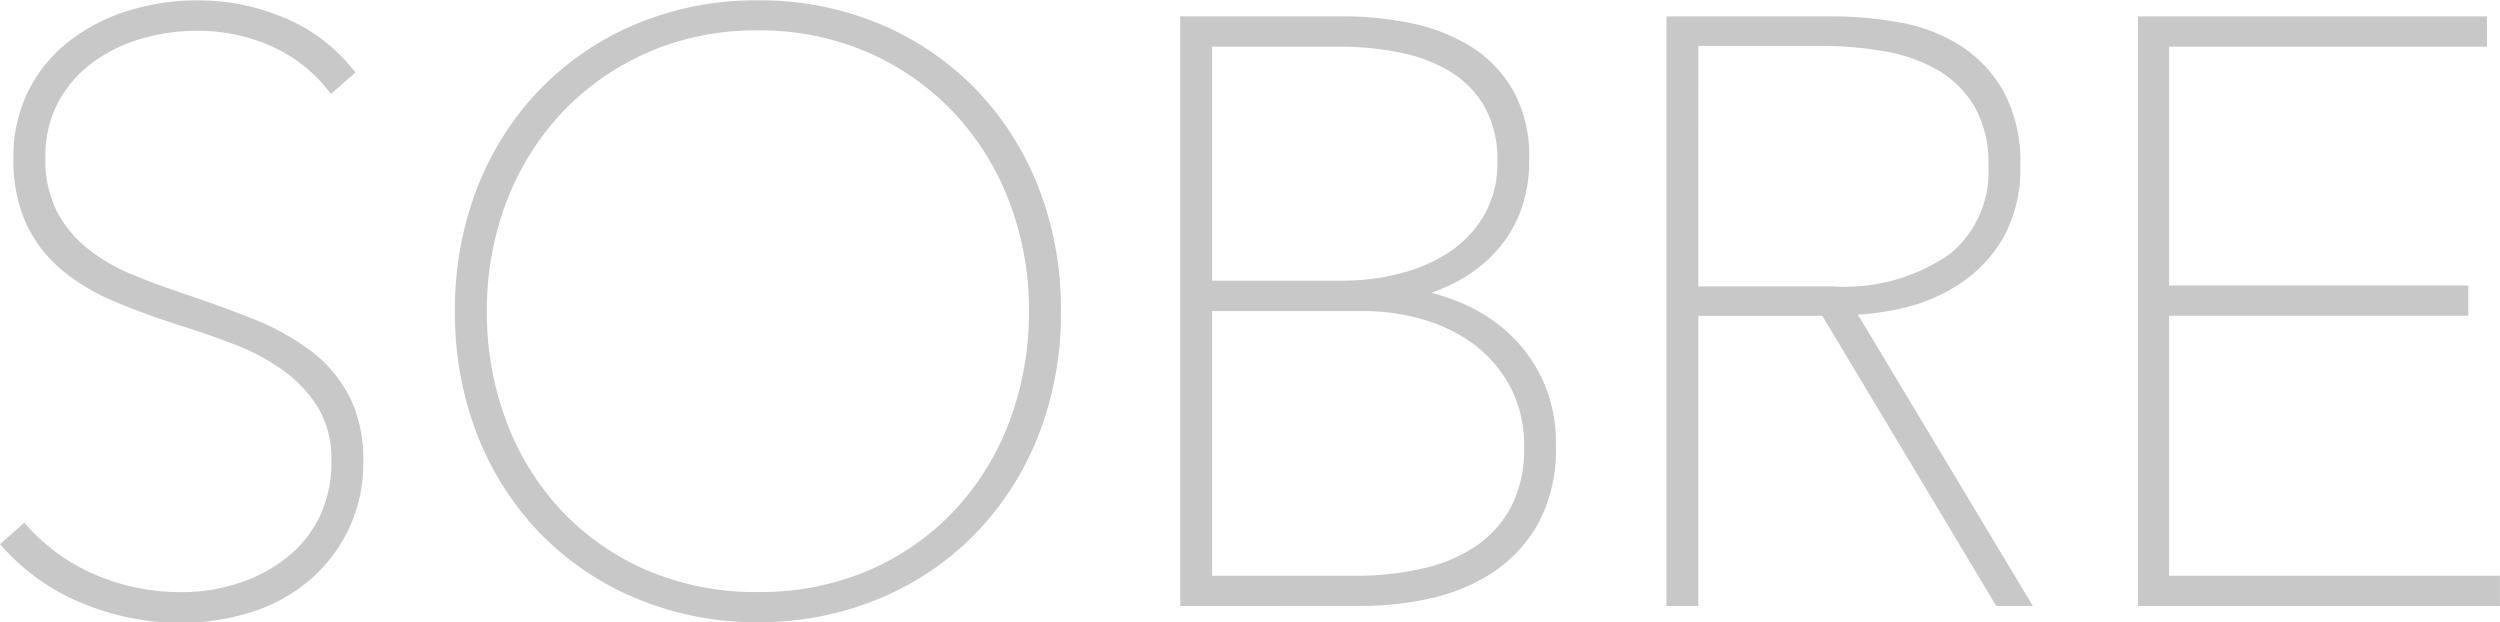
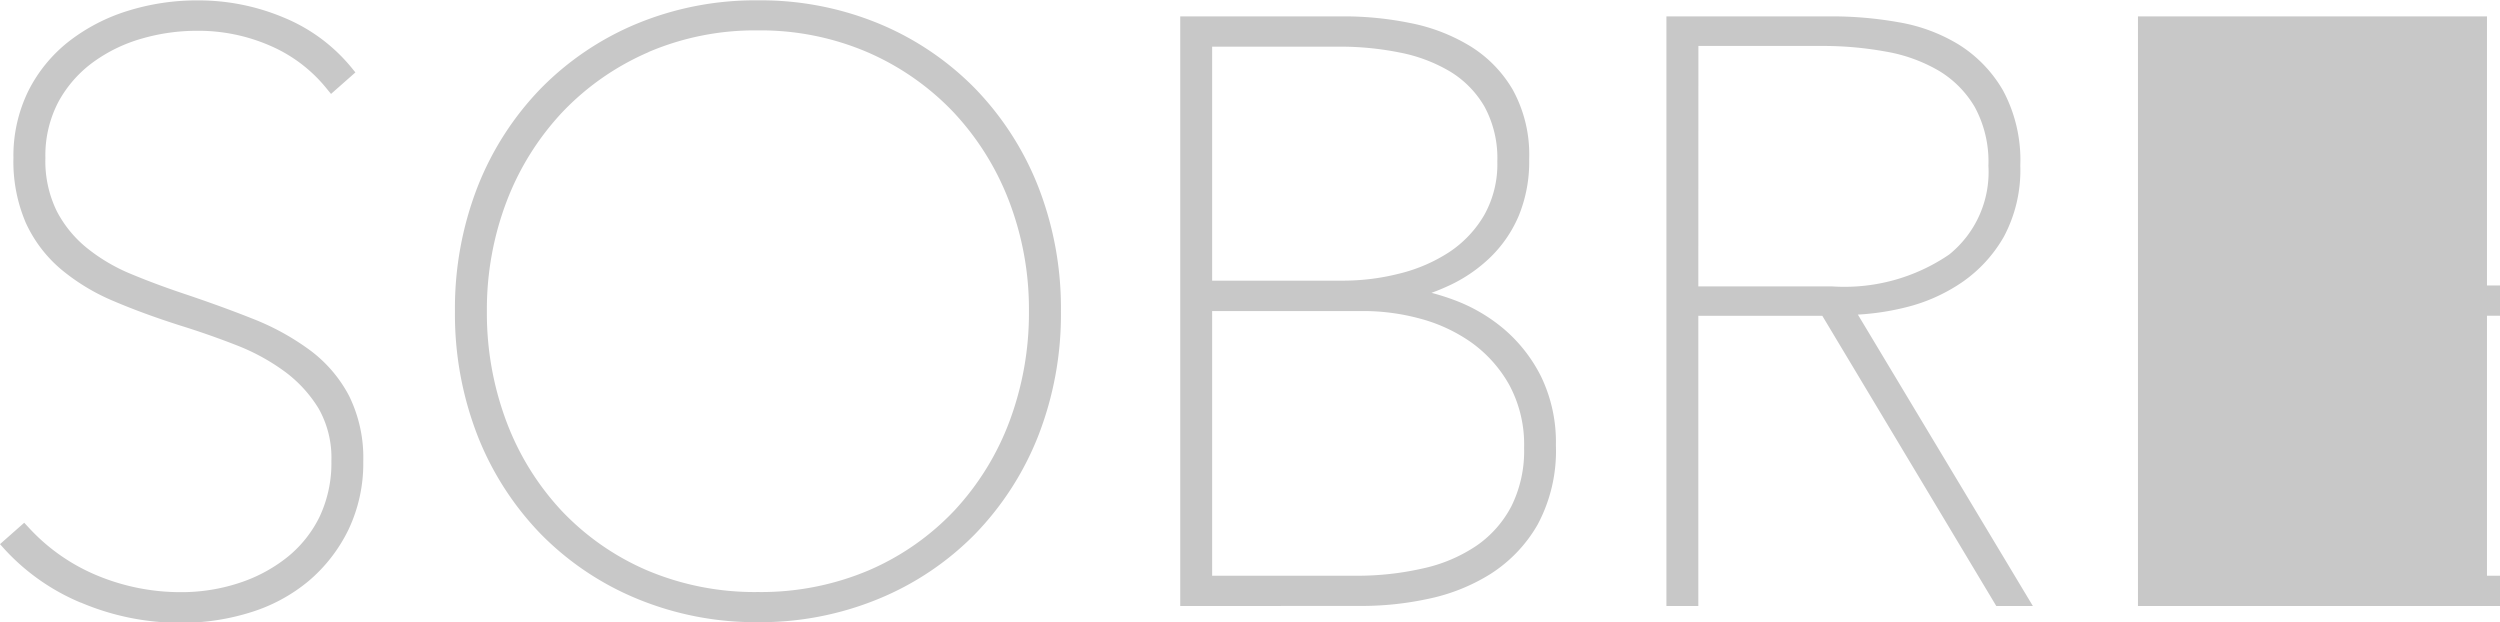
<svg xmlns="http://www.w3.org/2000/svg" width="89.169" height="22.192" viewBox="0 0 89.169 22.192">
-   <path d="M-7396.267-1853.64a10.337,10.337,0,0,1-3.431-2.3,10.616,10.616,0,0,1-2.259-3.5,11.942,11.942,0,0,1-.815-4.459,11.939,11.939,0,0,1,.815-4.457,10.616,10.616,0,0,1,2.259-3.5,10.365,10.365,0,0,1,3.417-2.3,11.042,11.042,0,0,1,4.316-.832,11.046,11.046,0,0,1,4.318.832,10.356,10.356,0,0,1,3.415,2.3,10.616,10.616,0,0,1,2.259,3.5,11.91,11.91,0,0,1,.815,4.457,11.913,11.913,0,0,1-.815,4.459,10.616,10.616,0,0,1-2.259,3.5,10.317,10.317,0,0,1-3.431,2.3,11.063,11.063,0,0,1-4.3.832A11.07,11.07,0,0,1-7396.267-1853.64Zm.4-19.5a9.363,9.363,0,0,0-3.066,2.132,9.7,9.7,0,0,0-1.992,3.182,10.826,10.826,0,0,0-.708,3.925,10.99,10.99,0,0,0,.694,3.929,9.6,9.6,0,0,0,1.962,3.18,9.2,9.2,0,0,0,3.05,2.132,9.845,9.845,0,0,0,3.96.776,9.838,9.838,0,0,0,3.96-.776,9.2,9.2,0,0,0,3.05-2.132,9.6,9.6,0,0,0,1.964-3.18,11.033,11.033,0,0,0,.694-3.929,10.785,10.785,0,0,0-.709-3.925,9.693,9.693,0,0,0-1.992-3.182,9.375,9.375,0,0,0-3.064-2.132,9.686,9.686,0,0,0-3.9-.776A9.677,9.677,0,0,0-7395.867-1873.144Zm-20.254,19.634a7.718,7.718,0,0,1-2.711-1.9l-.167-.186.864-.763.166.179a6.9,6.9,0,0,0,2.478,1.72,7.74,7.74,0,0,0,2.936.577,6.571,6.571,0,0,0,2.067-.322,5.463,5.463,0,0,0,1.721-.914,4.233,4.233,0,0,0,1.166-1.452,4.486,4.486,0,0,0,.422-1.992,3.562,3.562,0,0,0-.456-1.871,4.649,4.649,0,0,0-1.212-1.32,7.464,7.464,0,0,0-1.726-.94c-.657-.257-1.332-.493-2-.7-.854-.272-1.648-.562-2.357-.864a7.374,7.374,0,0,1-1.892-1.141,4.775,4.775,0,0,1-1.255-1.653,5.552,5.552,0,0,1-.443-2.322,5.254,5.254,0,0,1,.534-2.391,5.228,5.228,0,0,1,1.447-1.765,6.6,6.6,0,0,1,2.095-1.086,8.278,8.278,0,0,1,2.5-.374,7.84,7.84,0,0,1,3.07.614,6.139,6.139,0,0,1,2.4,1.769l.151.186-.869.767-.164-.2a5.255,5.255,0,0,0-1.981-1.508,6.4,6.4,0,0,0-2.639-.544,7.074,7.074,0,0,0-1.974.281,5.517,5.517,0,0,0-1.735.845,4.289,4.289,0,0,0-1.232,1.411,4.114,4.114,0,0,0-.463,2,4.056,4.056,0,0,0,.408,1.9,4.164,4.164,0,0,0,1.095,1.328,6.391,6.391,0,0,0,1.577.92c.6.25,1.225.48,1.854.691.869.291,1.694.59,2.448.89a8.913,8.913,0,0,1,2.044,1.119,4.811,4.811,0,0,1,1.406,1.637,4.986,4.986,0,0,1,.506,2.333,5.5,5.5,0,0,1-.532,2.447,5.612,5.612,0,0,1-1.412,1.819,5.979,5.979,0,0,1-2.072,1.121,8.2,8.2,0,0,1-2.469.374A9.036,9.036,0,0,1-7416.121-1853.51Zm73.378.121v-21.031h12.449v1.08h-11.339v8.518h10.672v1.08h-10.672v9.272h11.8v1.08Zm-5.053,0-6.206-10.352h-4.422v10.352h-1.138v-21.031h5.934a13.505,13.505,0,0,1,2.333.207,6.062,6.062,0,0,1,2.162.8,4.7,4.7,0,0,1,1.579,1.639,5.247,5.247,0,0,1,.614,2.677,5.035,5.035,0,0,1-.584,2.532,4.936,4.936,0,0,1-1.5,1.633,6.151,6.151,0,0,1-2.009.892,9.122,9.122,0,0,1-1.7.257l6.241,10.393Zm-10.628-11.4h4.767a6.622,6.622,0,0,0,4.18-1.136,3.781,3.781,0,0,0,1.4-3.169,4.077,4.077,0,0,0-.486-2.091,3.67,3.67,0,0,0-1.29-1.3,5.64,5.64,0,0,0-1.89-.68,12.469,12.469,0,0,0-2.23-.2h-4.448Zm-18.479,11.4v-21.031h5.846a11.815,11.815,0,0,1,2.355.237,6.514,6.514,0,0,1,2.125.815,4.47,4.47,0,0,1,1.534,1.564,4.8,4.8,0,0,1,.586,2.476,5.07,5.07,0,0,1-.369,2.013,4.527,4.527,0,0,1-1,1.473,5.353,5.353,0,0,1-1.415.989c-.231.11-.463.208-.7.294a8.31,8.31,0,0,1,.823.261,5.977,5.977,0,0,1,1.741,1.013,5.4,5.4,0,0,1,1.339,1.7,5.367,5.367,0,0,1,.534,2.463,5.559,5.559,0,0,1-.657,2.839,5.083,5.083,0,0,1-1.677,1.752,6.782,6.782,0,0,1-2.229.888,11.2,11.2,0,0,1-2.3.251Zm1.138-1.08h5.115a10.539,10.539,0,0,0,2.435-.268,5.486,5.486,0,0,0,1.9-.817,3.9,3.9,0,0,0,1.227-1.4,4.425,4.425,0,0,0,.45-2.074,4.48,4.48,0,0,0-.532-2.253,4.654,4.654,0,0,0-1.361-1.516,5.733,5.733,0,0,0-1.835-.847,7.737,7.737,0,0,0-1.966-.266h-5.433Zm0-10.525h4.679a8.142,8.142,0,0,0,2.013-.255,5.748,5.748,0,0,0,1.765-.763,4,4,0,0,0,1.242-1.311,3.7,3.7,0,0,0,.473-1.916,3.853,3.853,0,0,0-.458-1.963,3.54,3.54,0,0,0-1.219-1.246,5.588,5.588,0,0,0-1.792-.68,10.751,10.751,0,0,0-2.167-.212h-4.536Z" transform="translate(7418.999 1875)" fill="#c8c8c8" />
+   <path d="M-7396.267-1853.64a10.337,10.337,0,0,1-3.431-2.3,10.616,10.616,0,0,1-2.259-3.5,11.942,11.942,0,0,1-.815-4.459,11.939,11.939,0,0,1,.815-4.457,10.616,10.616,0,0,1,2.259-3.5,10.365,10.365,0,0,1,3.417-2.3,11.042,11.042,0,0,1,4.316-.832,11.046,11.046,0,0,1,4.318.832,10.356,10.356,0,0,1,3.415,2.3,10.616,10.616,0,0,1,2.259,3.5,11.91,11.91,0,0,1,.815,4.457,11.913,11.913,0,0,1-.815,4.459,10.616,10.616,0,0,1-2.259,3.5,10.317,10.317,0,0,1-3.431,2.3,11.063,11.063,0,0,1-4.3.832A11.07,11.07,0,0,1-7396.267-1853.64Zm.4-19.5a9.363,9.363,0,0,0-3.066,2.132,9.7,9.7,0,0,0-1.992,3.182,10.826,10.826,0,0,0-.708,3.925,10.99,10.99,0,0,0,.694,3.929,9.6,9.6,0,0,0,1.962,3.18,9.2,9.2,0,0,0,3.05,2.132,9.845,9.845,0,0,0,3.96.776,9.838,9.838,0,0,0,3.96-.776,9.2,9.2,0,0,0,3.05-2.132,9.6,9.6,0,0,0,1.964-3.18,11.033,11.033,0,0,0,.694-3.929,10.785,10.785,0,0,0-.709-3.925,9.693,9.693,0,0,0-1.992-3.182,9.375,9.375,0,0,0-3.064-2.132,9.686,9.686,0,0,0-3.9-.776A9.677,9.677,0,0,0-7395.867-1873.144Zm-20.254,19.634a7.718,7.718,0,0,1-2.711-1.9l-.167-.186.864-.763.166.179a6.9,6.9,0,0,0,2.478,1.72,7.74,7.74,0,0,0,2.936.577,6.571,6.571,0,0,0,2.067-.322,5.463,5.463,0,0,0,1.721-.914,4.233,4.233,0,0,0,1.166-1.452,4.486,4.486,0,0,0,.422-1.992,3.562,3.562,0,0,0-.456-1.871,4.649,4.649,0,0,0-1.212-1.32,7.464,7.464,0,0,0-1.726-.94c-.657-.257-1.332-.493-2-.7-.854-.272-1.648-.562-2.357-.864a7.374,7.374,0,0,1-1.892-1.141,4.775,4.775,0,0,1-1.255-1.653,5.552,5.552,0,0,1-.443-2.322,5.254,5.254,0,0,1,.534-2.391,5.228,5.228,0,0,1,1.447-1.765,6.6,6.6,0,0,1,2.095-1.086,8.278,8.278,0,0,1,2.5-.374,7.84,7.84,0,0,1,3.07.614,6.139,6.139,0,0,1,2.4,1.769l.151.186-.869.767-.164-.2a5.255,5.255,0,0,0-1.981-1.508,6.4,6.4,0,0,0-2.639-.544,7.074,7.074,0,0,0-1.974.281,5.517,5.517,0,0,0-1.735.845,4.289,4.289,0,0,0-1.232,1.411,4.114,4.114,0,0,0-.463,2,4.056,4.056,0,0,0,.408,1.9,4.164,4.164,0,0,0,1.095,1.328,6.391,6.391,0,0,0,1.577.92c.6.25,1.225.48,1.854.691.869.291,1.694.59,2.448.89a8.913,8.913,0,0,1,2.044,1.119,4.811,4.811,0,0,1,1.406,1.637,4.986,4.986,0,0,1,.506,2.333,5.5,5.5,0,0,1-.532,2.447,5.612,5.612,0,0,1-1.412,1.819,5.979,5.979,0,0,1-2.072,1.121,8.2,8.2,0,0,1-2.469.374A9.036,9.036,0,0,1-7416.121-1853.51Zm73.378.121v-21.031h12.449v1.08v8.518h10.672v1.08h-10.672v9.272h11.8v1.08Zm-5.053,0-6.206-10.352h-4.422v10.352h-1.138v-21.031h5.934a13.505,13.505,0,0,1,2.333.207,6.062,6.062,0,0,1,2.162.8,4.7,4.7,0,0,1,1.579,1.639,5.247,5.247,0,0,1,.614,2.677,5.035,5.035,0,0,1-.584,2.532,4.936,4.936,0,0,1-1.5,1.633,6.151,6.151,0,0,1-2.009.892,9.122,9.122,0,0,1-1.7.257l6.241,10.393Zm-10.628-11.4h4.767a6.622,6.622,0,0,0,4.18-1.136,3.781,3.781,0,0,0,1.4-3.169,4.077,4.077,0,0,0-.486-2.091,3.67,3.67,0,0,0-1.29-1.3,5.64,5.64,0,0,0-1.89-.68,12.469,12.469,0,0,0-2.23-.2h-4.448Zm-18.479,11.4v-21.031h5.846a11.815,11.815,0,0,1,2.355.237,6.514,6.514,0,0,1,2.125.815,4.47,4.47,0,0,1,1.534,1.564,4.8,4.8,0,0,1,.586,2.476,5.07,5.07,0,0,1-.369,2.013,4.527,4.527,0,0,1-1,1.473,5.353,5.353,0,0,1-1.415.989c-.231.11-.463.208-.7.294a8.31,8.31,0,0,1,.823.261,5.977,5.977,0,0,1,1.741,1.013,5.4,5.4,0,0,1,1.339,1.7,5.367,5.367,0,0,1,.534,2.463,5.559,5.559,0,0,1-.657,2.839,5.083,5.083,0,0,1-1.677,1.752,6.782,6.782,0,0,1-2.229.888,11.2,11.2,0,0,1-2.3.251Zm1.138-1.08h5.115a10.539,10.539,0,0,0,2.435-.268,5.486,5.486,0,0,0,1.9-.817,3.9,3.9,0,0,0,1.227-1.4,4.425,4.425,0,0,0,.45-2.074,4.48,4.48,0,0,0-.532-2.253,4.654,4.654,0,0,0-1.361-1.516,5.733,5.733,0,0,0-1.835-.847,7.737,7.737,0,0,0-1.966-.266h-5.433Zm0-10.525h4.679a8.142,8.142,0,0,0,2.013-.255,5.748,5.748,0,0,0,1.765-.763,4,4,0,0,0,1.242-1.311,3.7,3.7,0,0,0,.473-1.916,3.853,3.853,0,0,0-.458-1.963,3.54,3.54,0,0,0-1.219-1.246,5.588,5.588,0,0,0-1.792-.68,10.751,10.751,0,0,0-2.167-.212h-4.536Z" transform="translate(7418.999 1875)" fill="#c8c8c8" />
</svg>